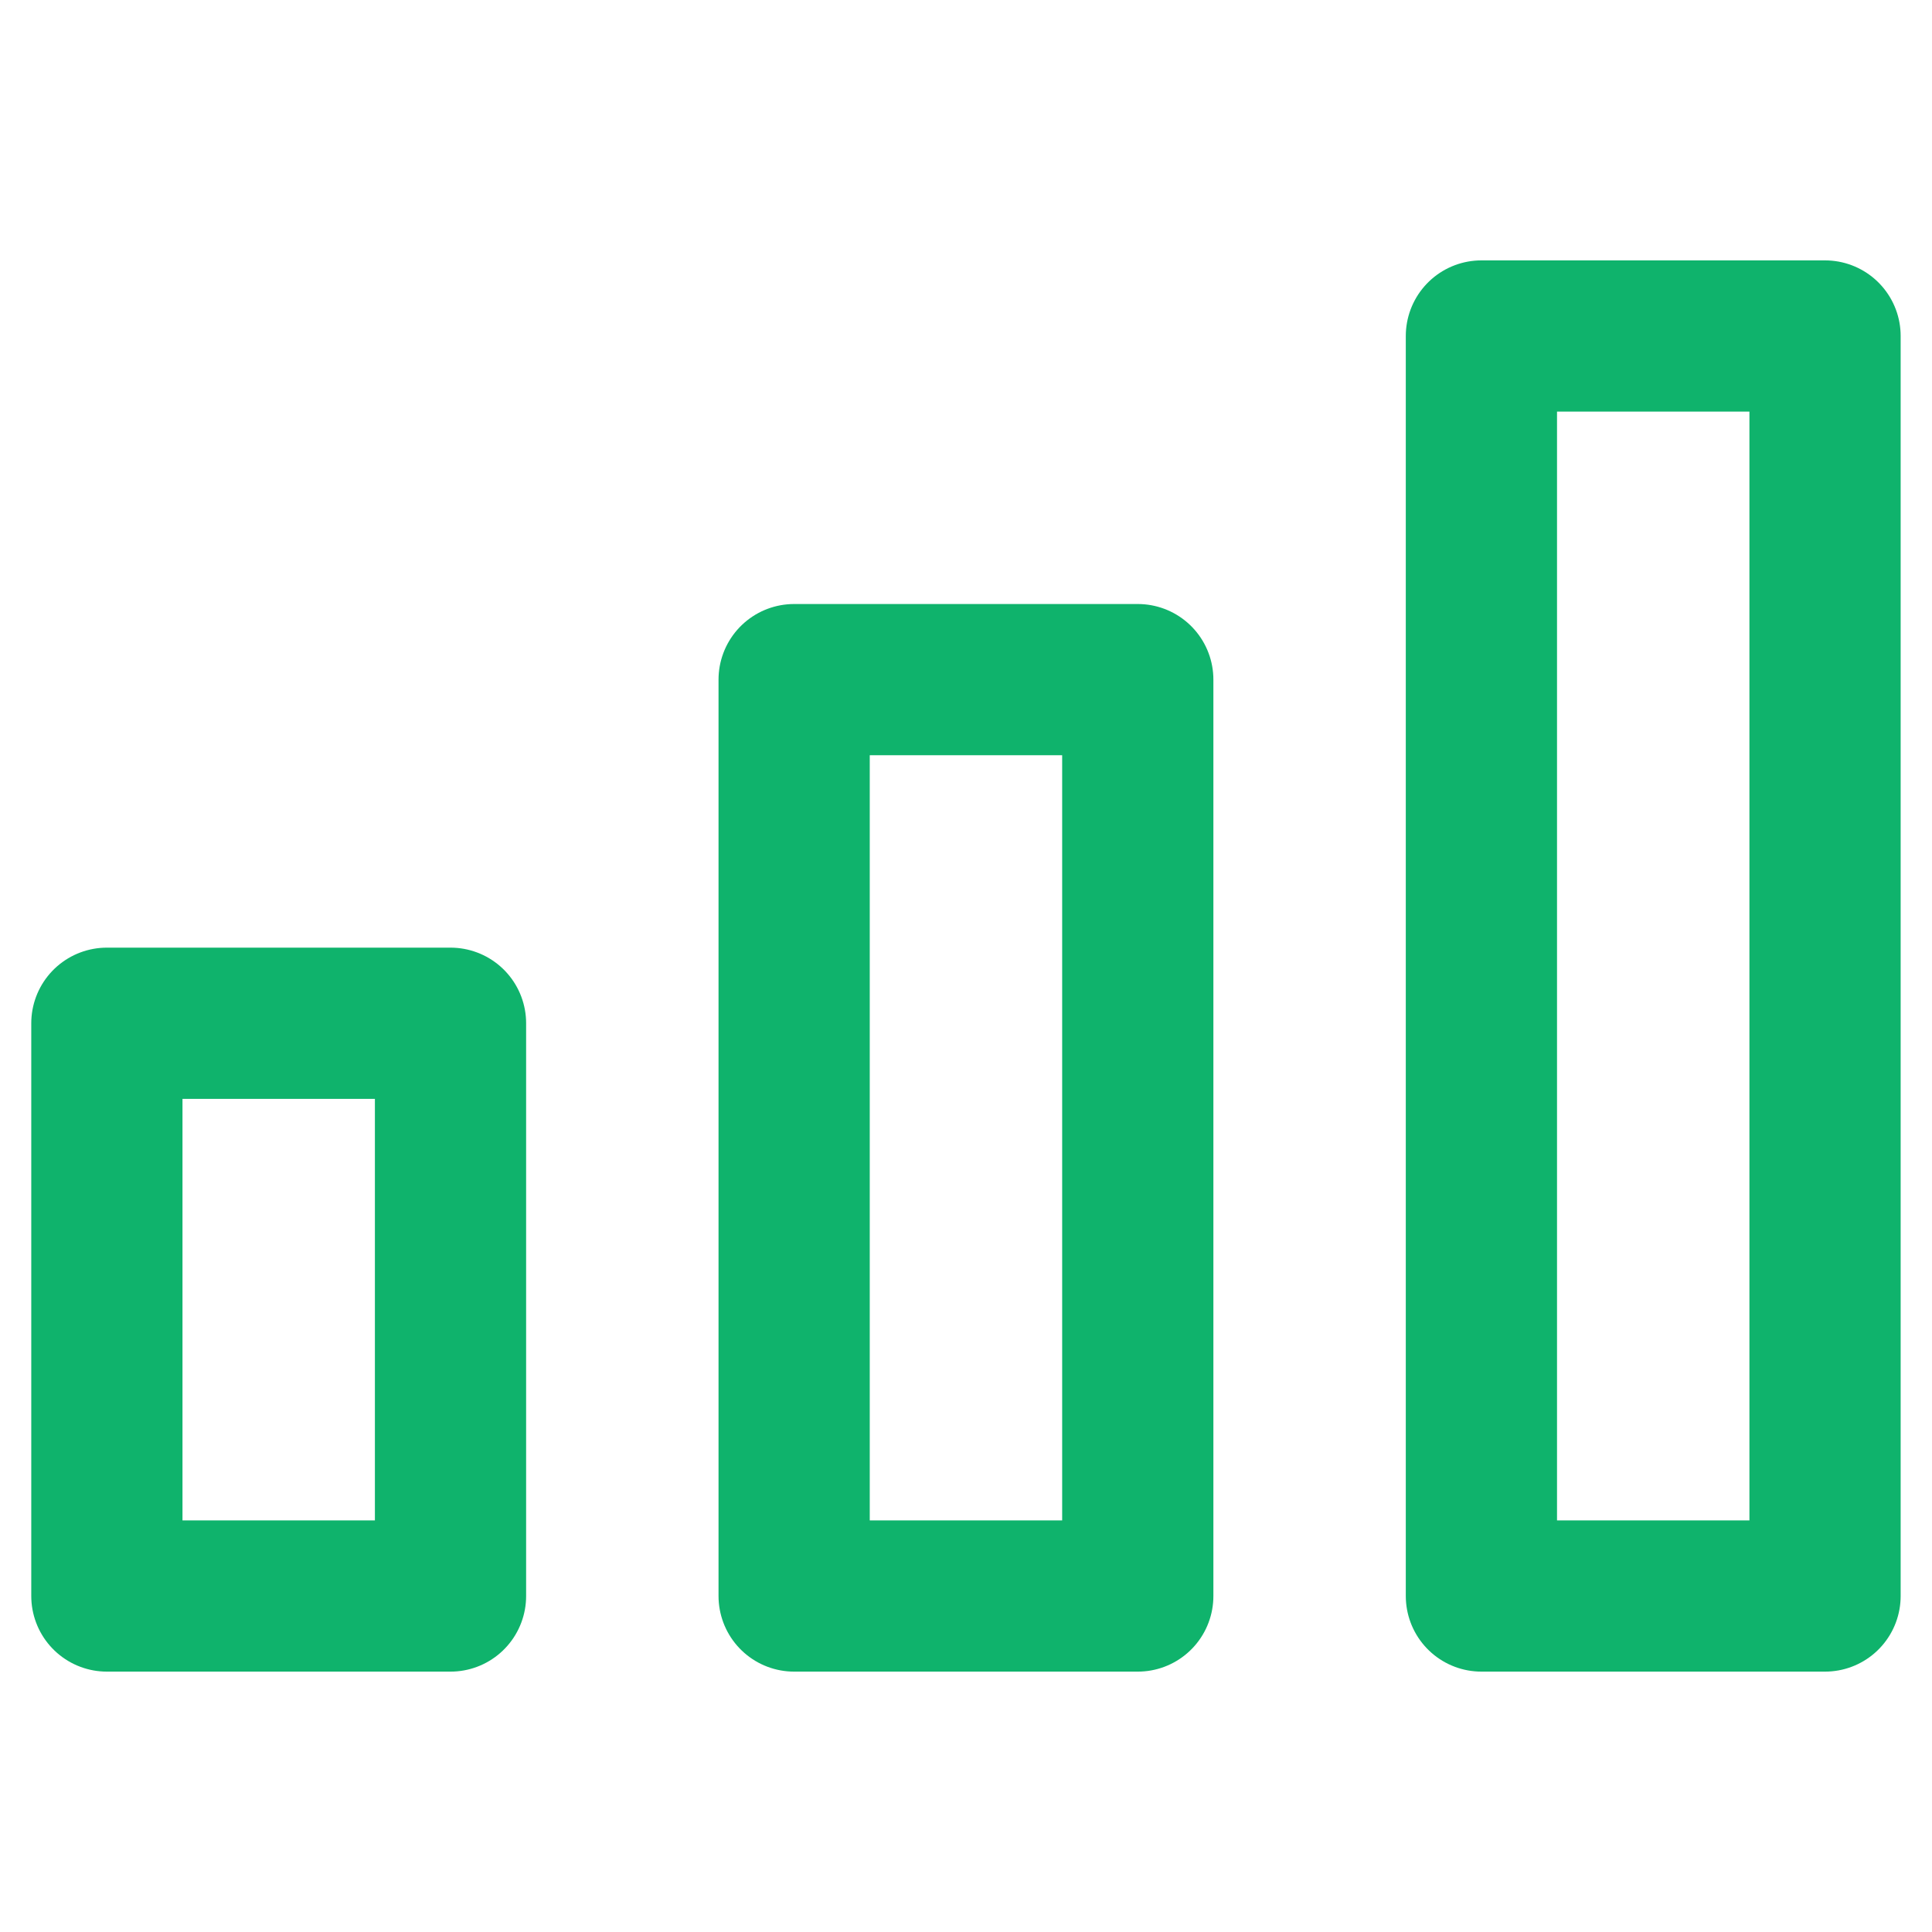
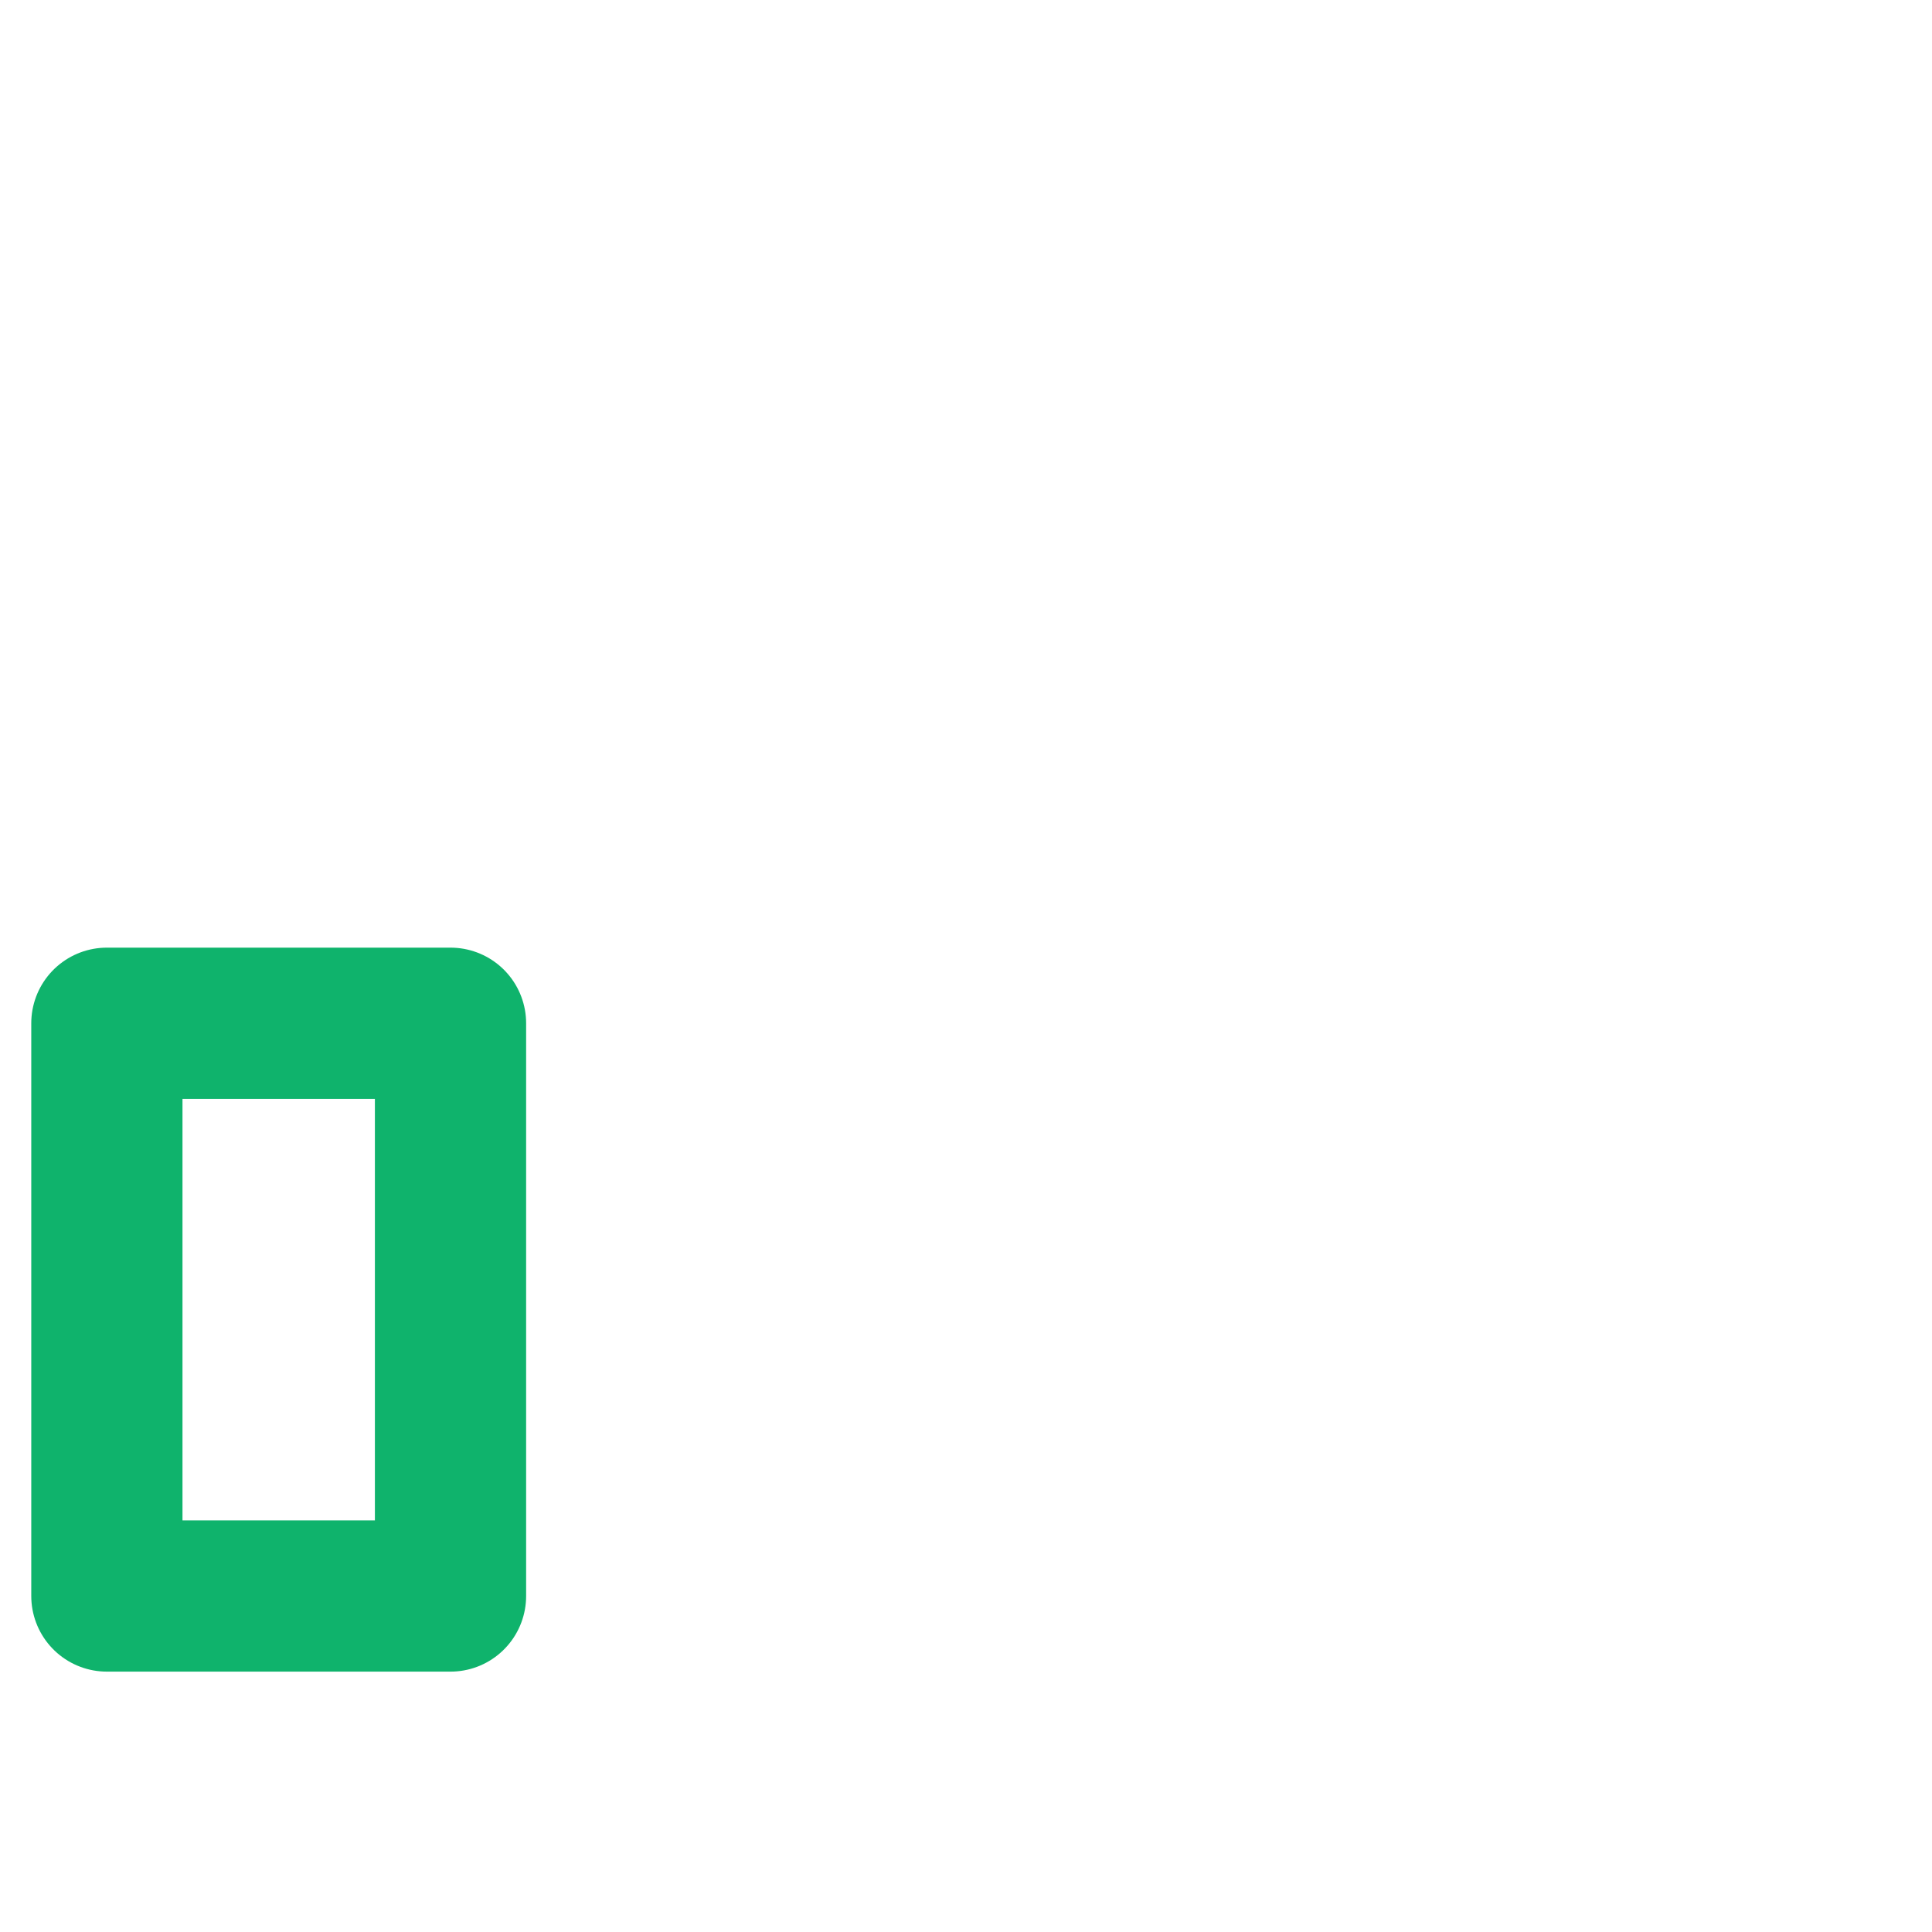
<svg xmlns="http://www.w3.org/2000/svg" width="22" height="22" viewBox="0 0 22 22" fill="none">
  <rect x="1.217" y="11.652" width="3.913" height="6.522" stroke="#0FB36C" stroke-width="1.722" stroke-linecap="round" stroke-linejoin="round" />
-   <rect x="9.043" y="7.739" width="3.913" height="10.435" stroke="#0FB36C" stroke-width="1.722" stroke-linecap="round" stroke-linejoin="round" />
-   <rect x="16.869" y="3.826" width="3.913" height="14.348" stroke="#0FB36C" stroke-width="1.722" stroke-linecap="round" stroke-linejoin="round" />
</svg>